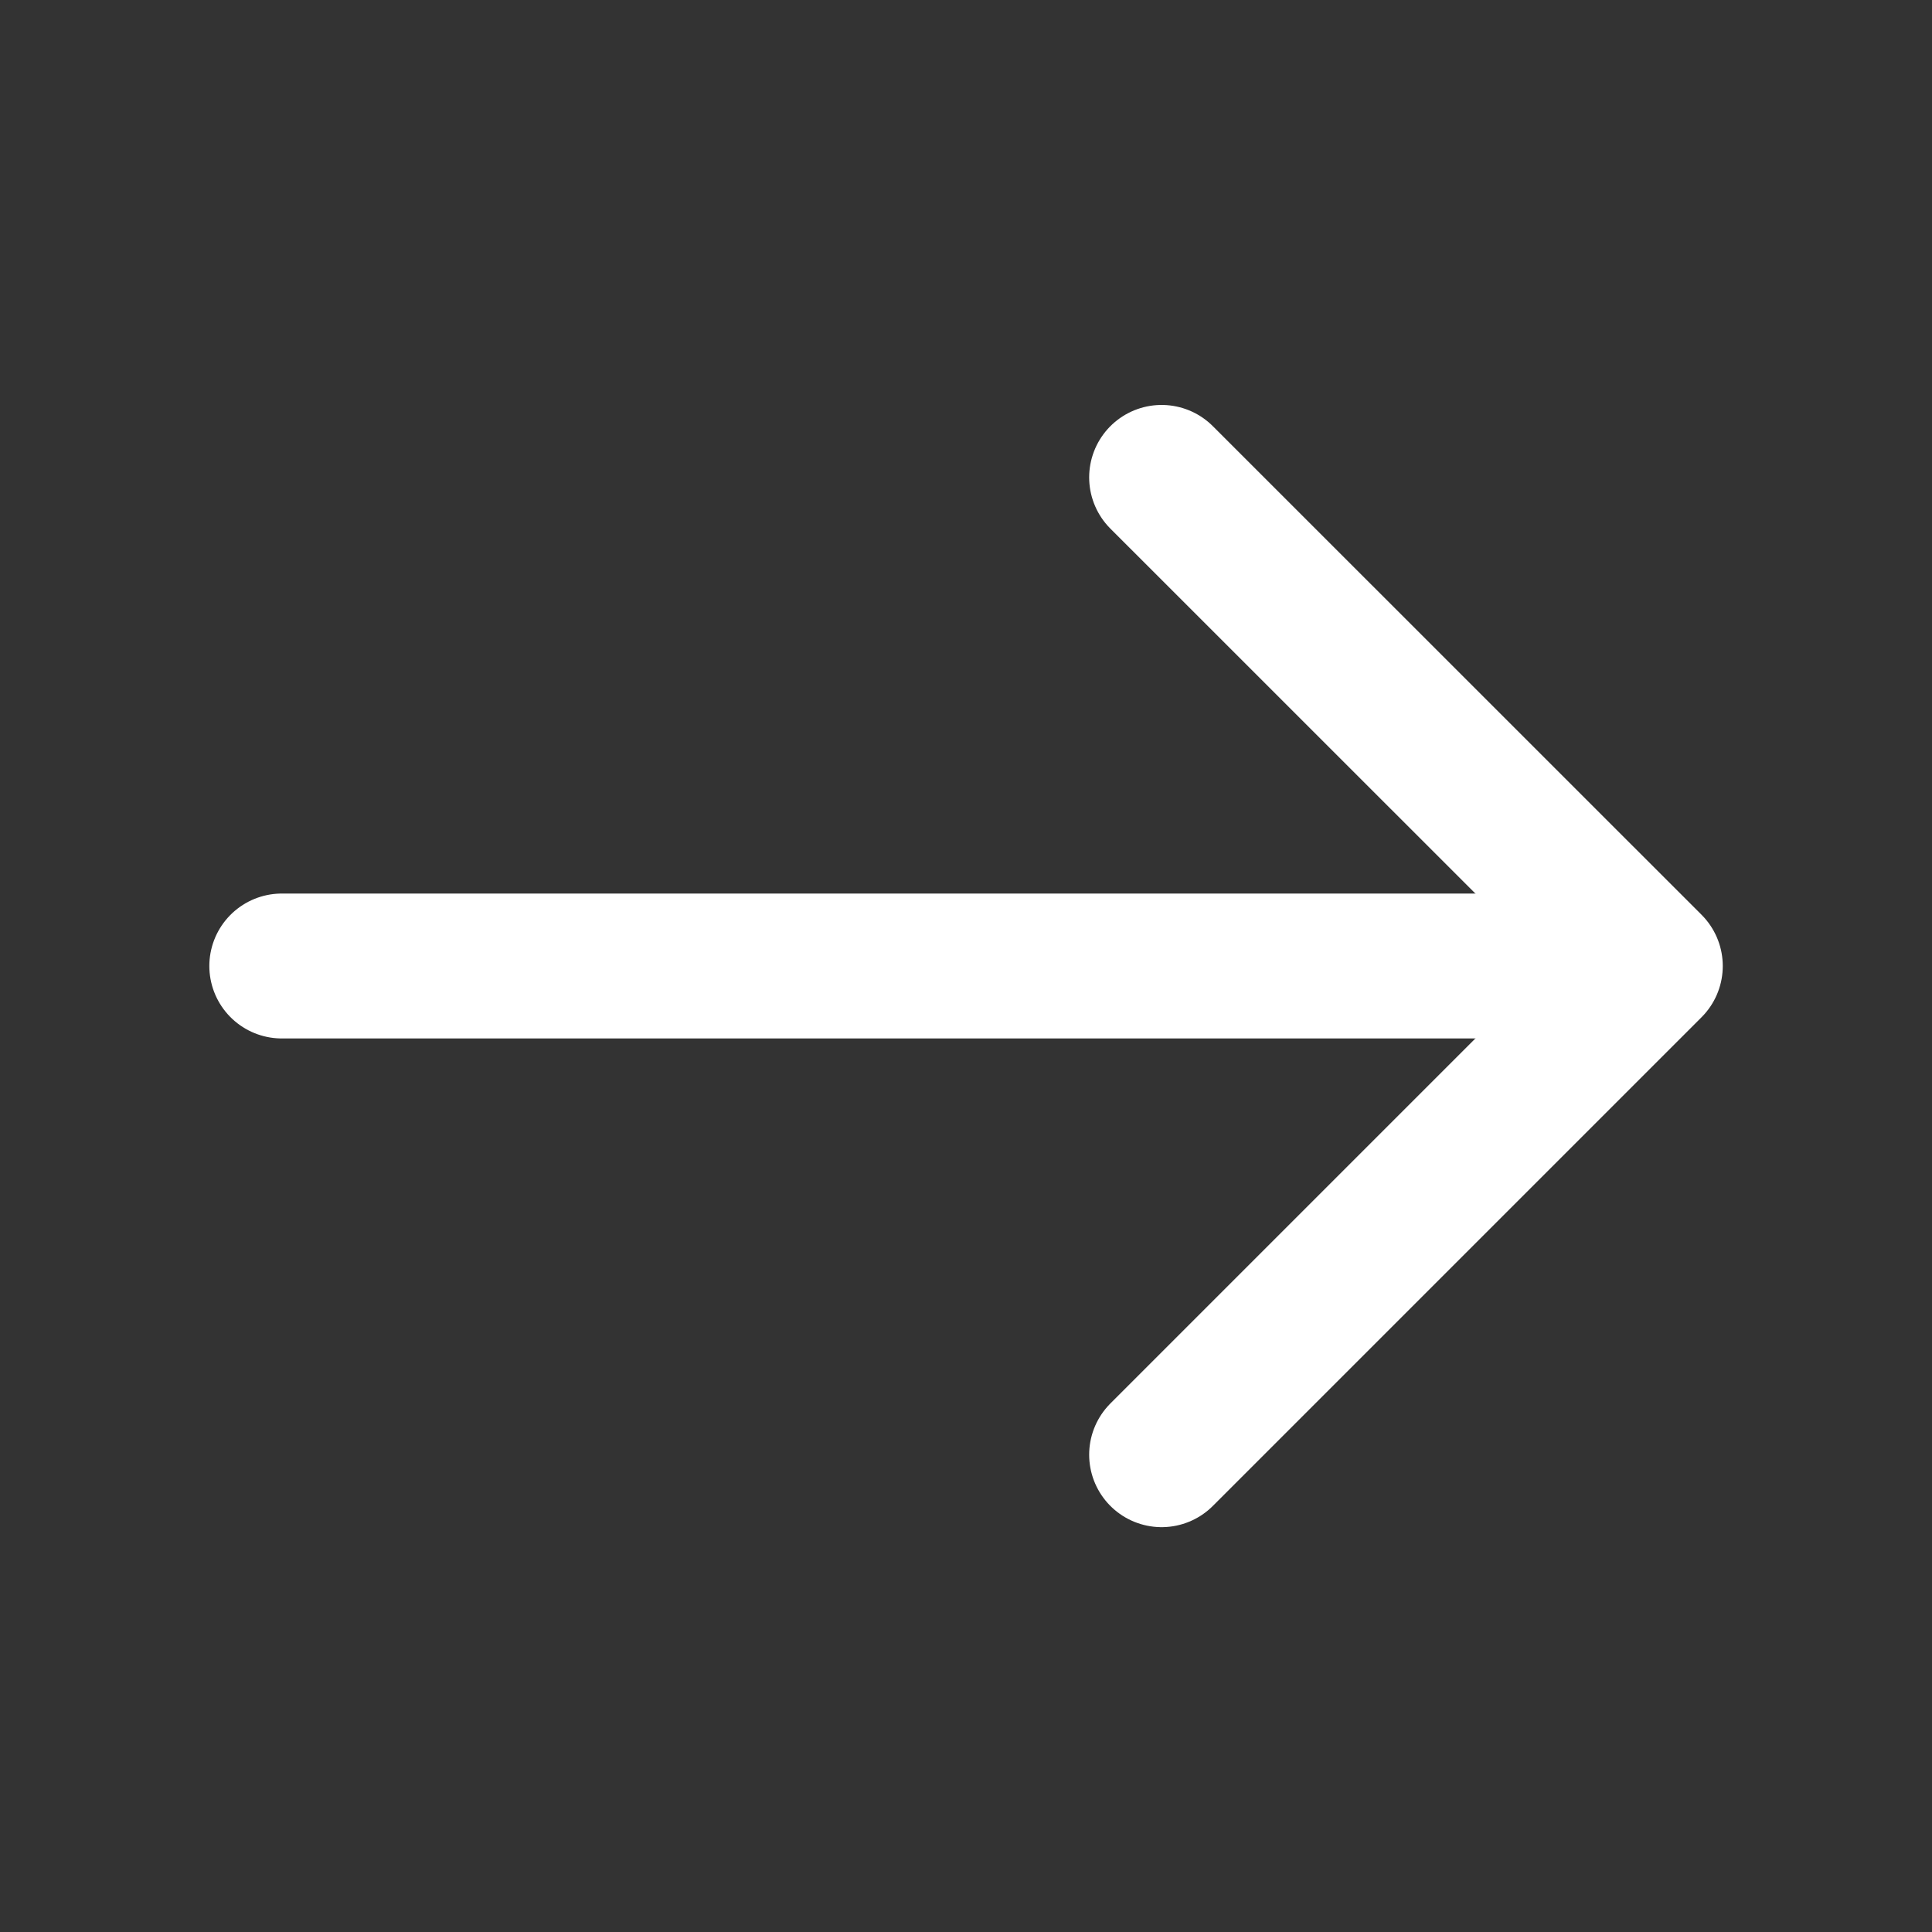
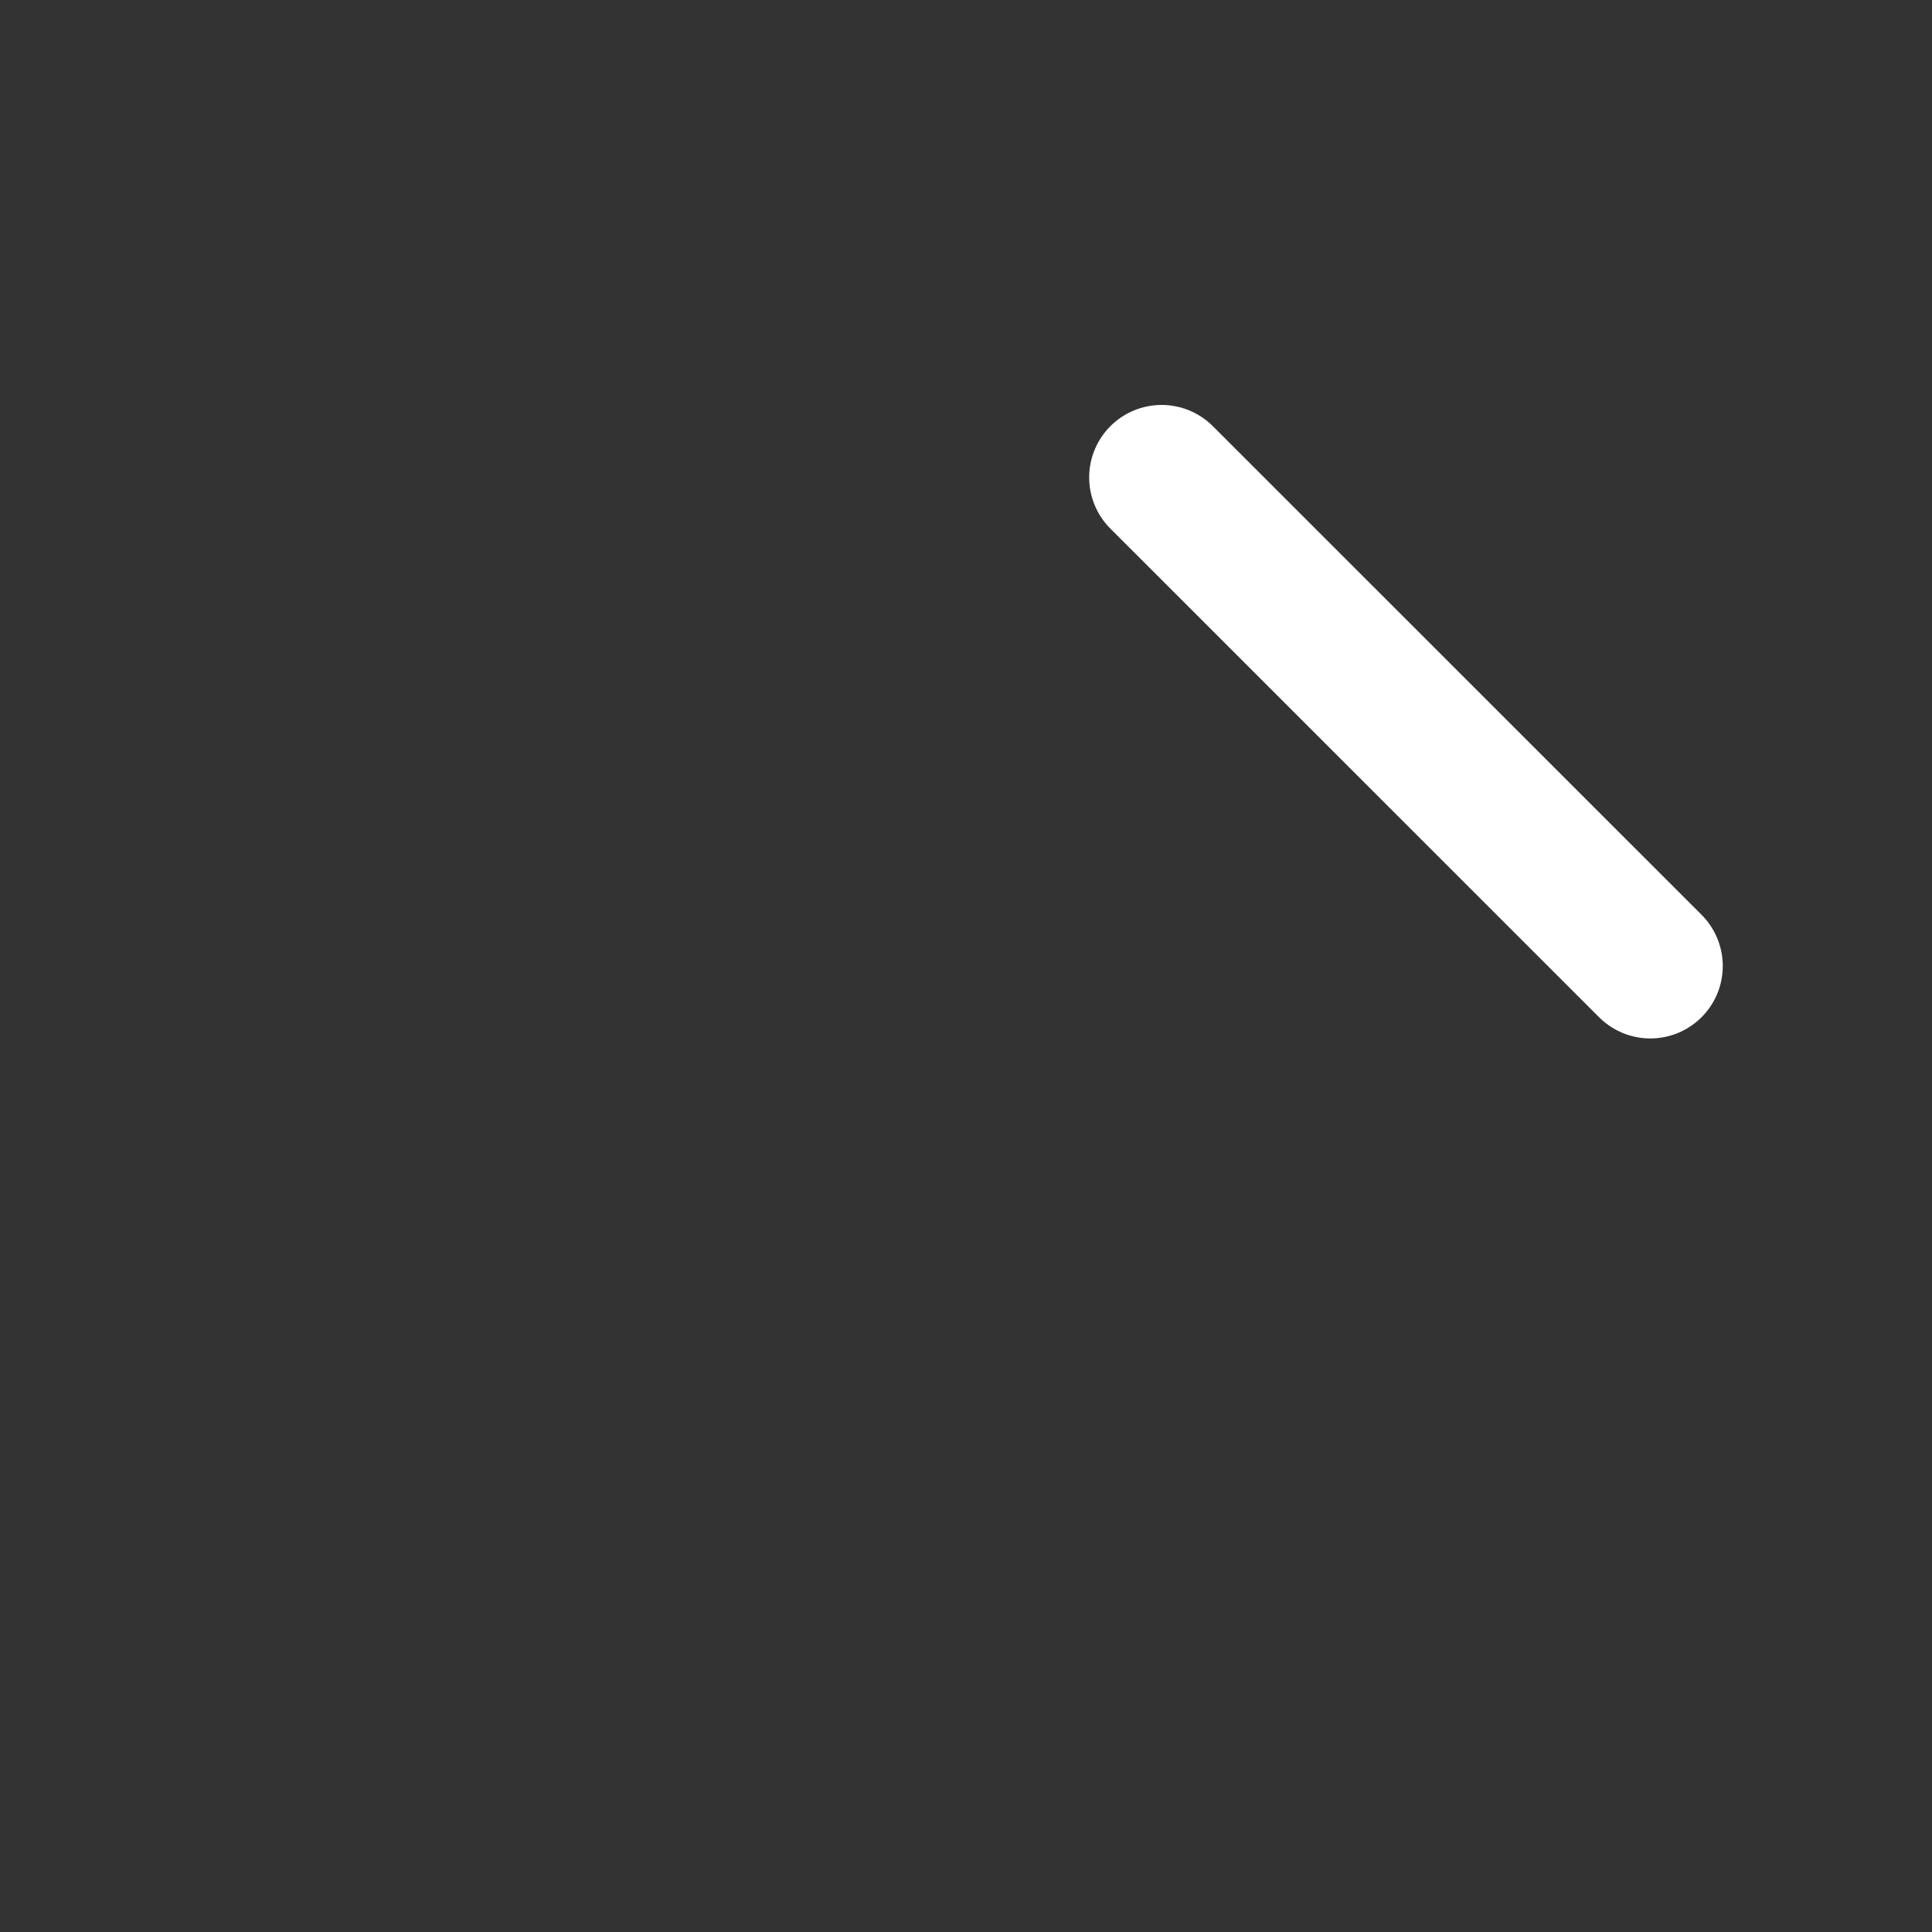
<svg xmlns="http://www.w3.org/2000/svg" width="20" height="20" viewBox="0 0 20 20" fill="none">
  <rect x="0" y="0" width="20" height="20" fill="#333333" stroke="none" />
-   <path d="M12.025 4.942L17.084 10L12.025 15.059" stroke="white" stroke-width="1.5" stroke-miterlimit="10" stroke-linecap="round" stroke-linejoin="round" />
-   <path d="M2.917 10H16.942" stroke="white" stroke-width="1.5" stroke-miterlimit="10" stroke-linecap="round" stroke-linejoin="round" />
+   <path d="M12.025 4.942L17.084 10" stroke="white" stroke-width="1.5" stroke-miterlimit="10" stroke-linecap="round" stroke-linejoin="round" />
</svg>